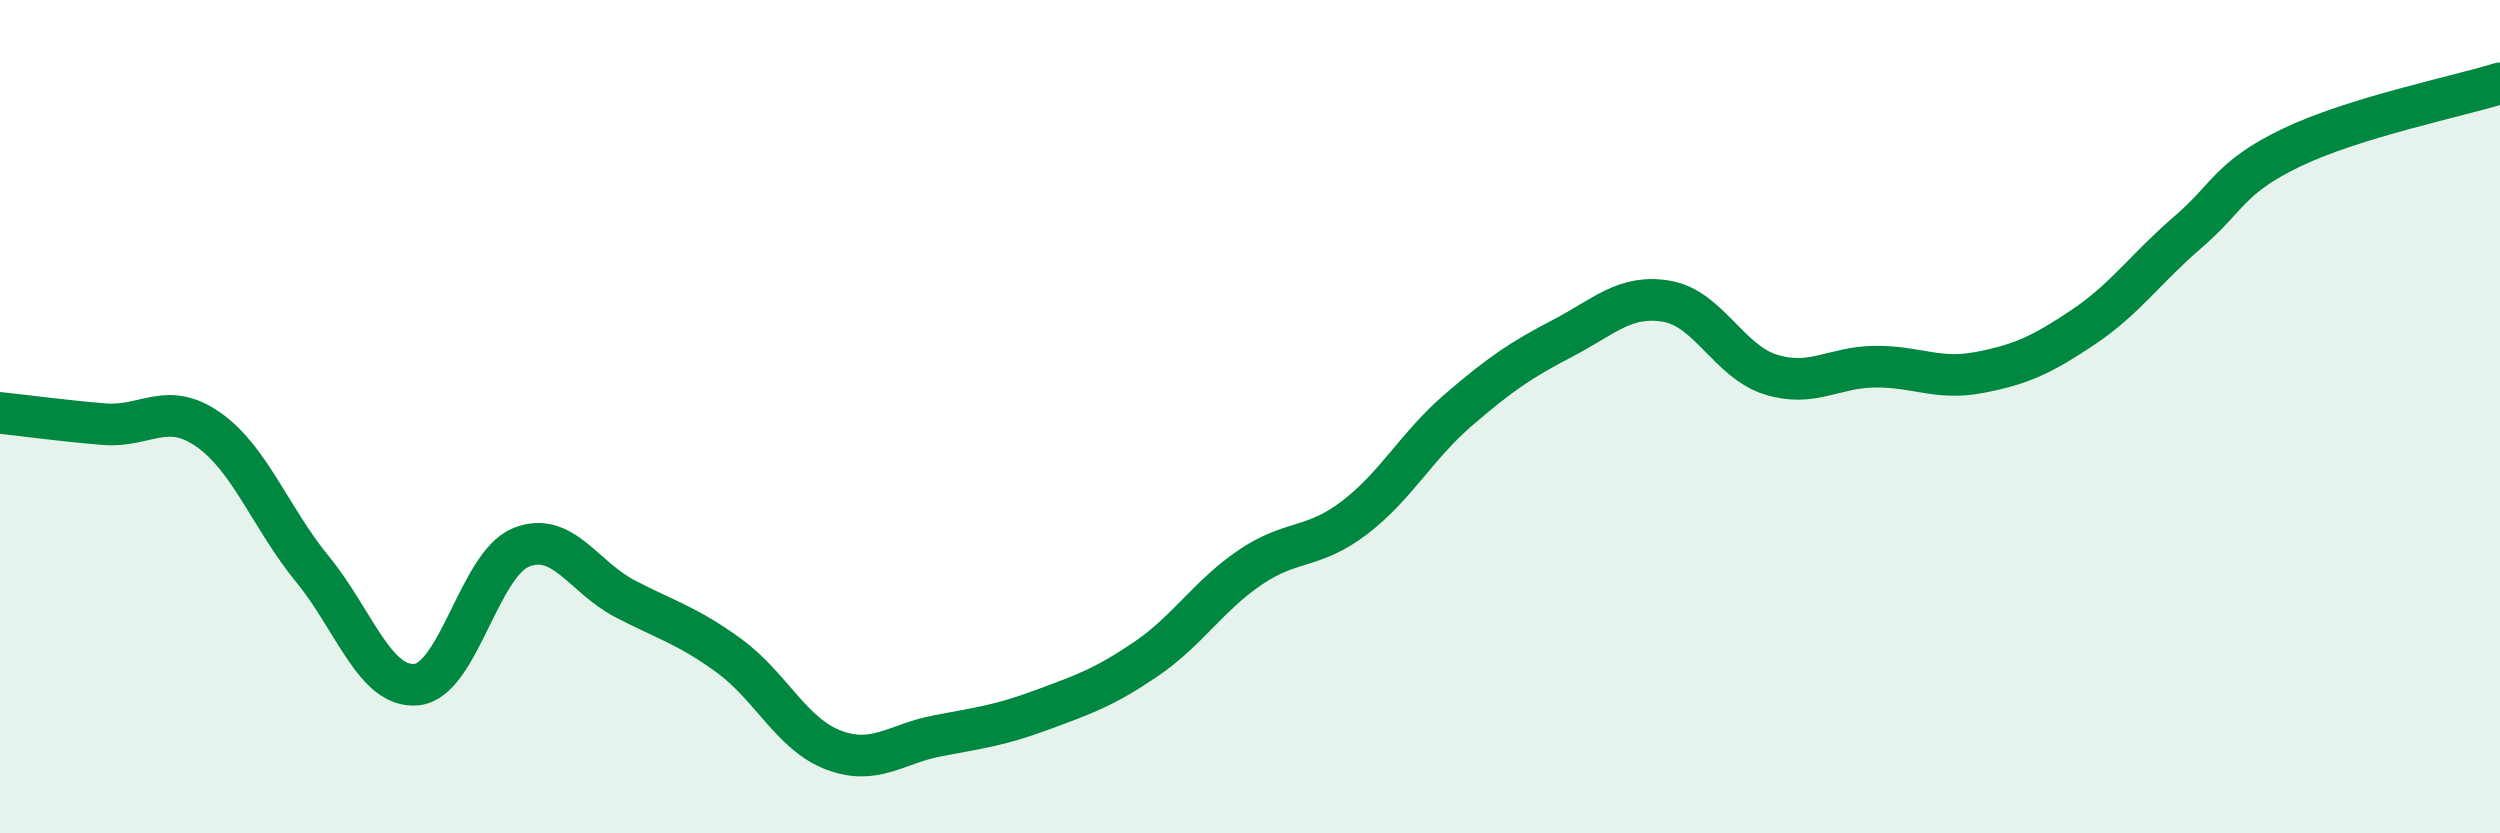
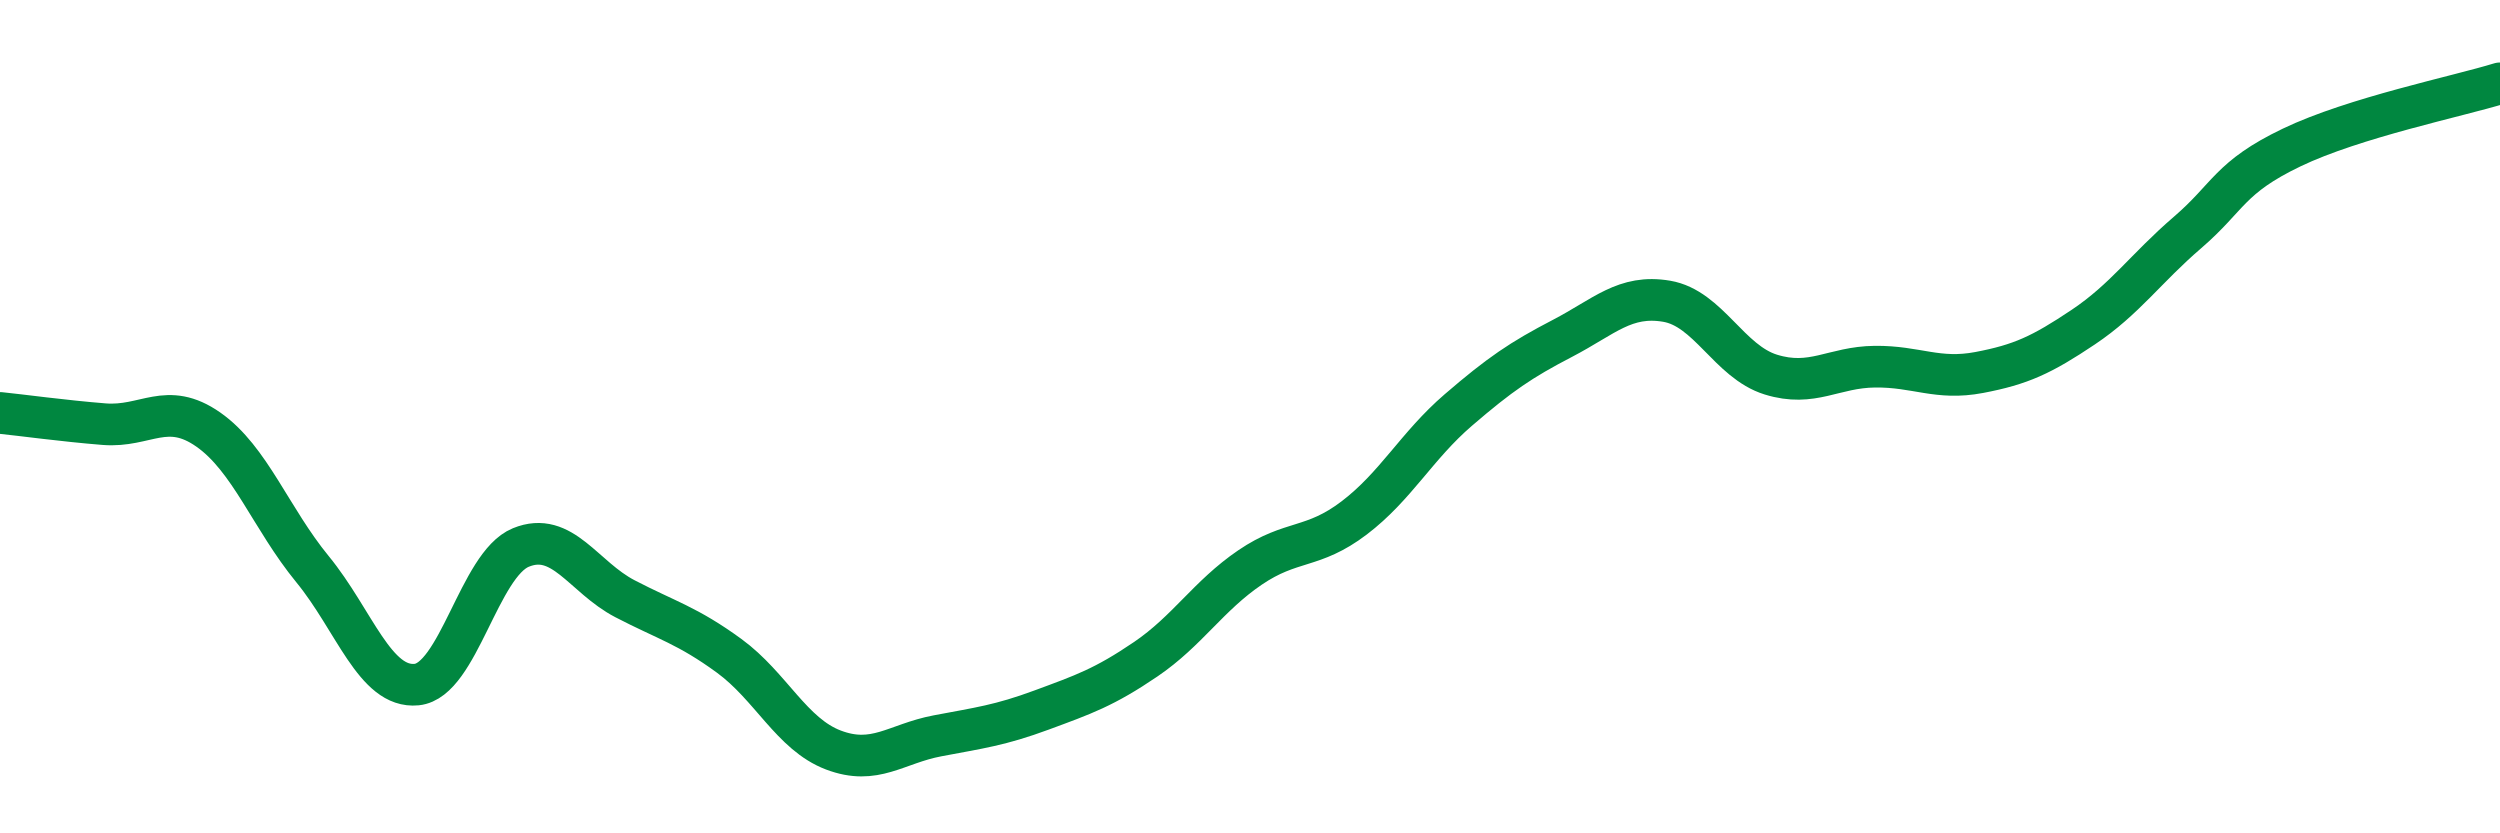
<svg xmlns="http://www.w3.org/2000/svg" width="60" height="20" viewBox="0 0 60 20">
-   <path d="M 0,9.91 C 0.5,9.96 1.5,10.1 2.5,10.18 C 3.5,10.26 4,9.61 5,10.31 C 6,11.01 6.5,12.44 7.5,13.66 C 8.5,14.88 9,16.53 10,16.43 C 11,16.33 11.5,13.55 12.5,13.14 C 13.5,12.73 14,13.85 15,14.37 C 16,14.89 16.5,15.01 17.5,15.74 C 18.5,16.47 19,17.62 20,18 C 21,18.38 21.5,17.85 22.5,17.66 C 23.5,17.47 24,17.41 25,17.04 C 26,16.67 26.5,16.5 27.5,15.82 C 28.5,15.14 29,14.3 30,13.62 C 31,12.94 31.5,13.19 32.5,12.43 C 33.5,11.67 34,10.7 35,9.84 C 36,8.98 36.5,8.64 37.5,8.12 C 38.5,7.6 39,7.06 40,7.23 C 41,7.4 41.5,8.68 42.5,8.99 C 43.5,9.3 44,8.81 45,8.8 C 46,8.79 46.5,9.13 47.5,8.94 C 48.5,8.75 49,8.52 50,7.85 C 51,7.18 51.5,6.44 52.5,5.58 C 53.5,4.72 53.5,4.26 55,3.54 C 56.5,2.82 59,2.31 60,2L60 20L0 20Z" fill="#008740" opacity="0.1" stroke-linecap="round" stroke-linejoin="round" />
  <path d="M 0,9.91 C 0.5,9.96 1.5,10.1 2.5,10.18 C 3.5,10.26 4,9.61 5,10.31 C 6,11.01 6.5,12.44 7.5,13.66 C 8.5,14.88 9,16.53 10,16.43 C 11,16.33 11.5,13.55 12.5,13.14 C 13.5,12.73 14,13.85 15,14.37 C 16,14.89 16.5,15.01 17.5,15.74 C 18.5,16.47 19,17.62 20,18 C 21,18.38 21.5,17.85 22.5,17.66 C 23.5,17.47 24,17.41 25,17.04 C 26,16.67 26.5,16.5 27.5,15.82 C 28.5,15.14 29,14.3 30,13.62 C 31,12.94 31.5,13.19 32.5,12.43 C 33.5,11.67 34,10.7 35,9.84 C 36,8.98 36.5,8.64 37.5,8.12 C 38.5,7.6 39,7.06 40,7.23 C 41,7.4 41.5,8.68 42.5,8.99 C 43.5,9.3 44,8.81 45,8.8 C 46,8.79 46.5,9.13 47.5,8.94 C 48.5,8.75 49,8.52 50,7.85 C 51,7.18 51.5,6.44 52.5,5.58 C 53.5,4.72 53.5,4.26 55,3.54 C 56.5,2.82 59,2.31 60,2" stroke="#008740" stroke-width="1" fill="none" stroke-linecap="round" stroke-linejoin="round" />
</svg>